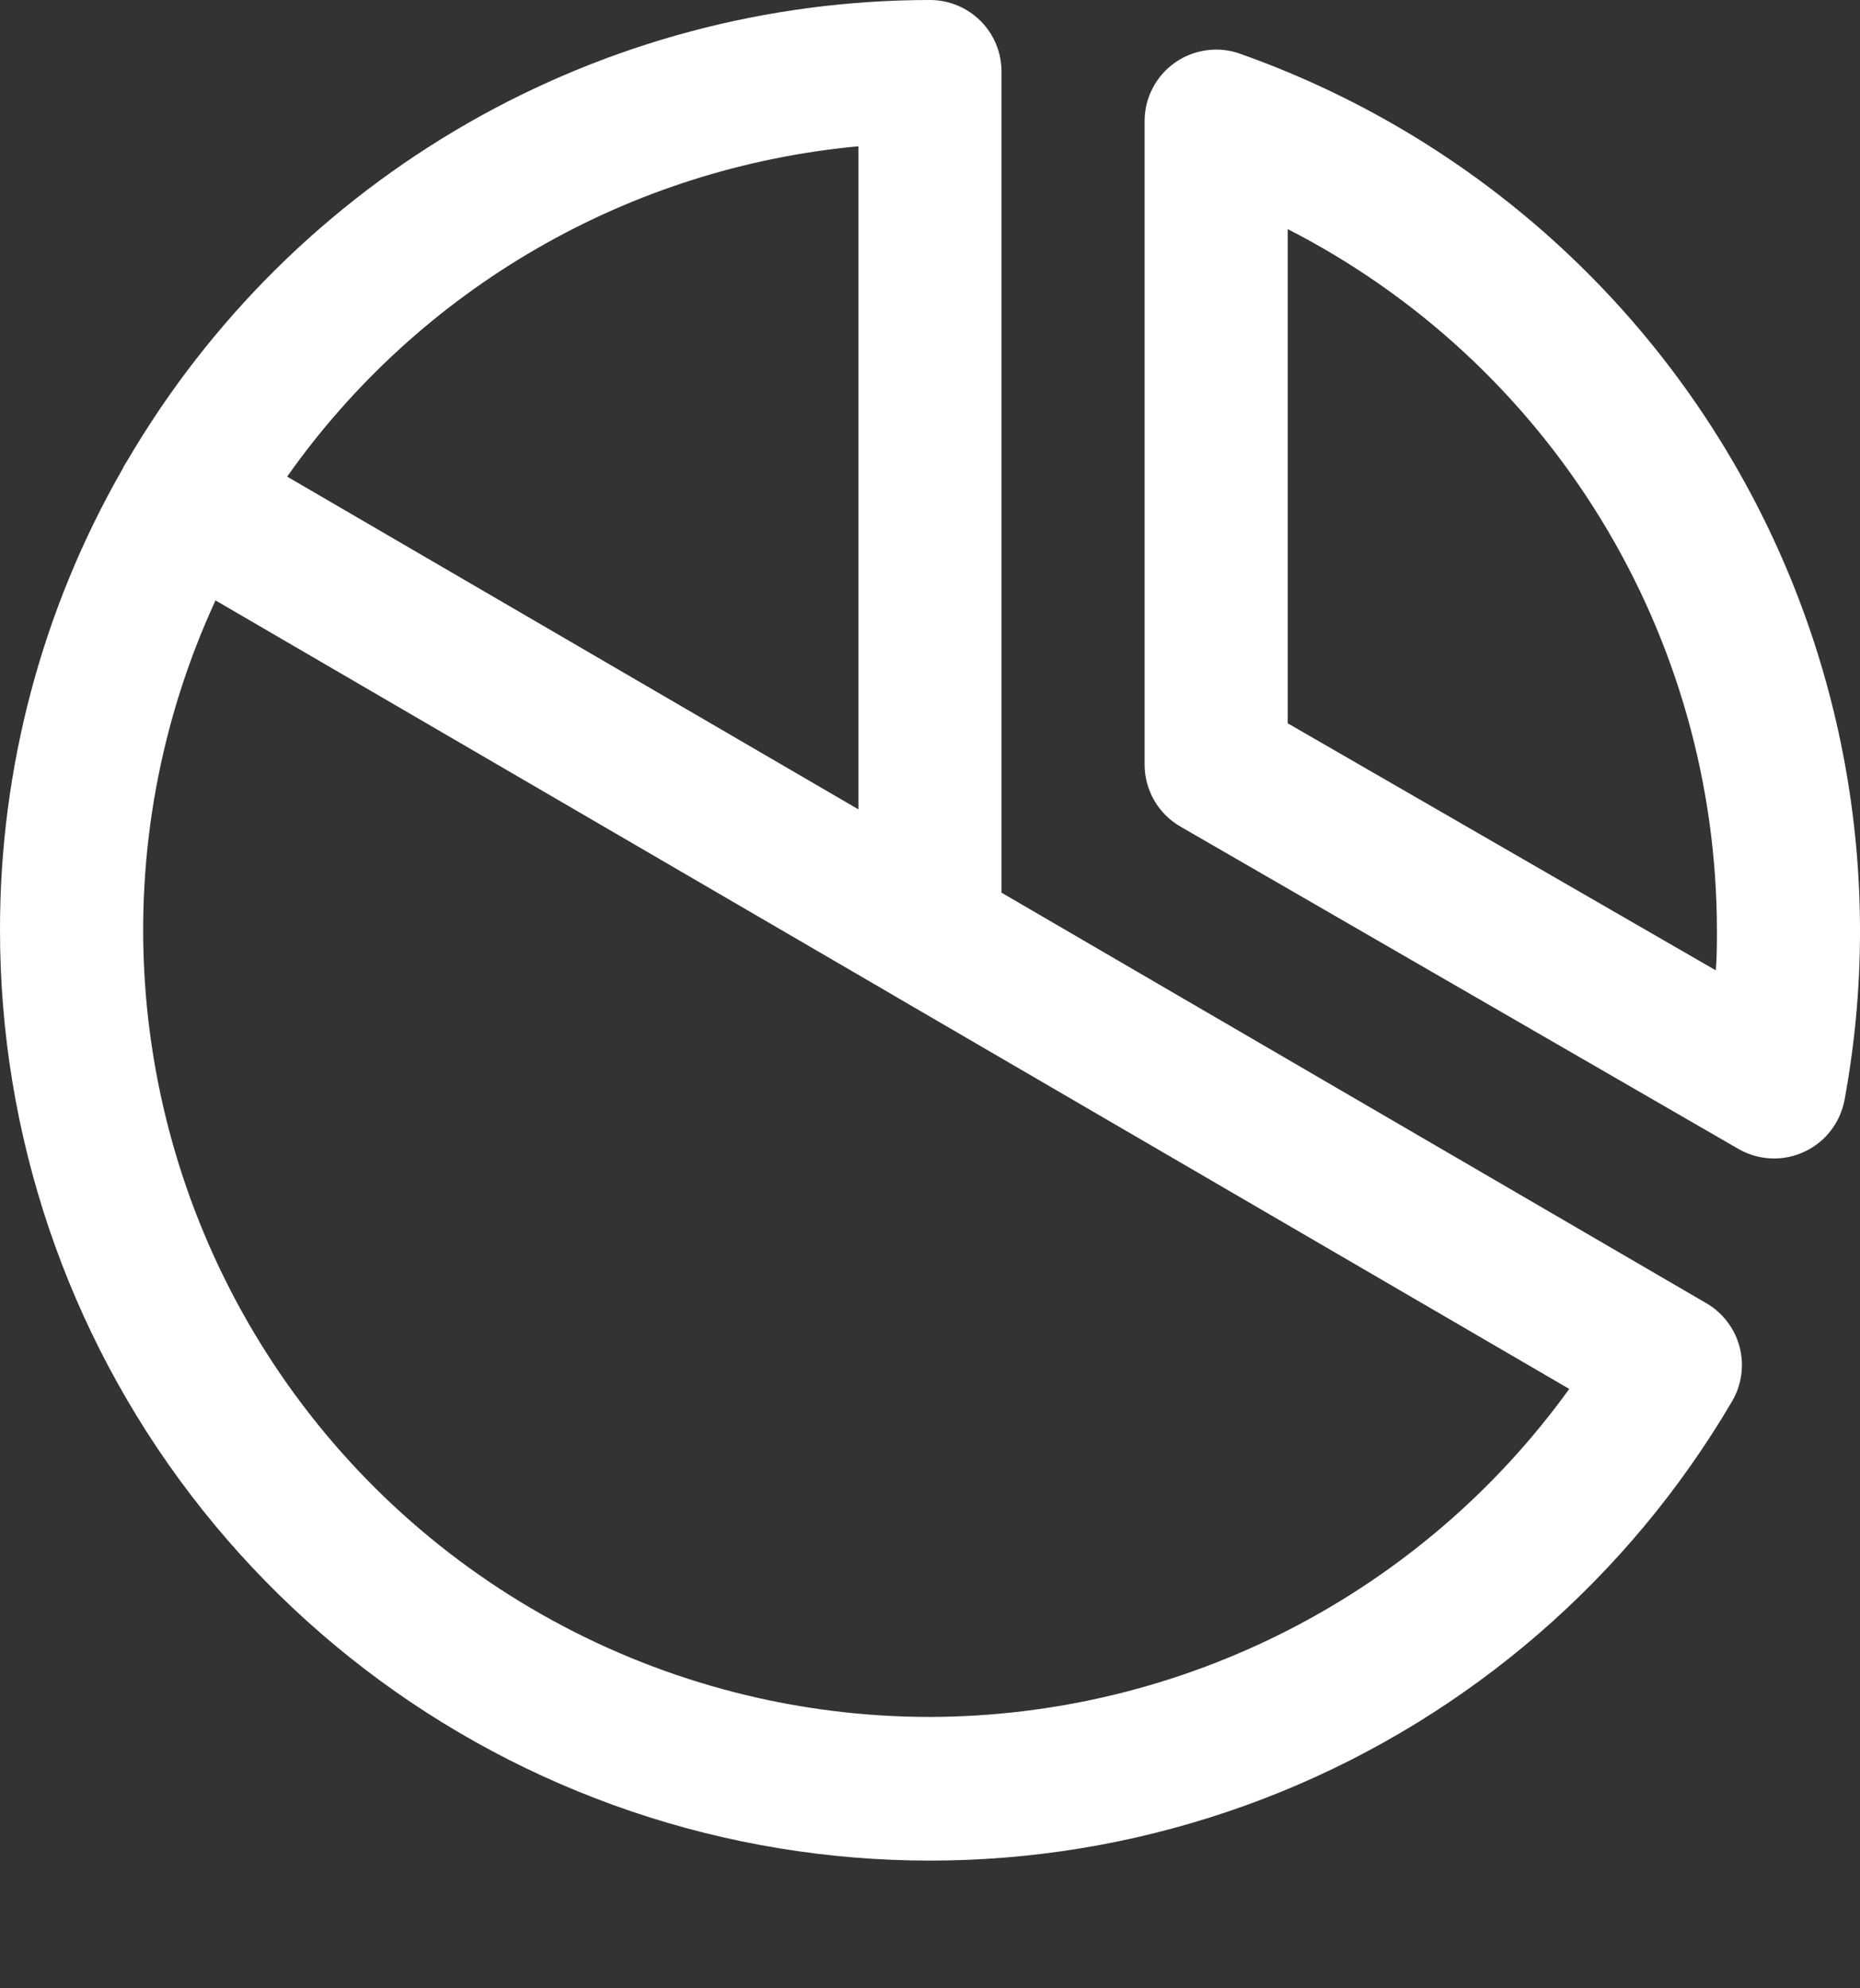
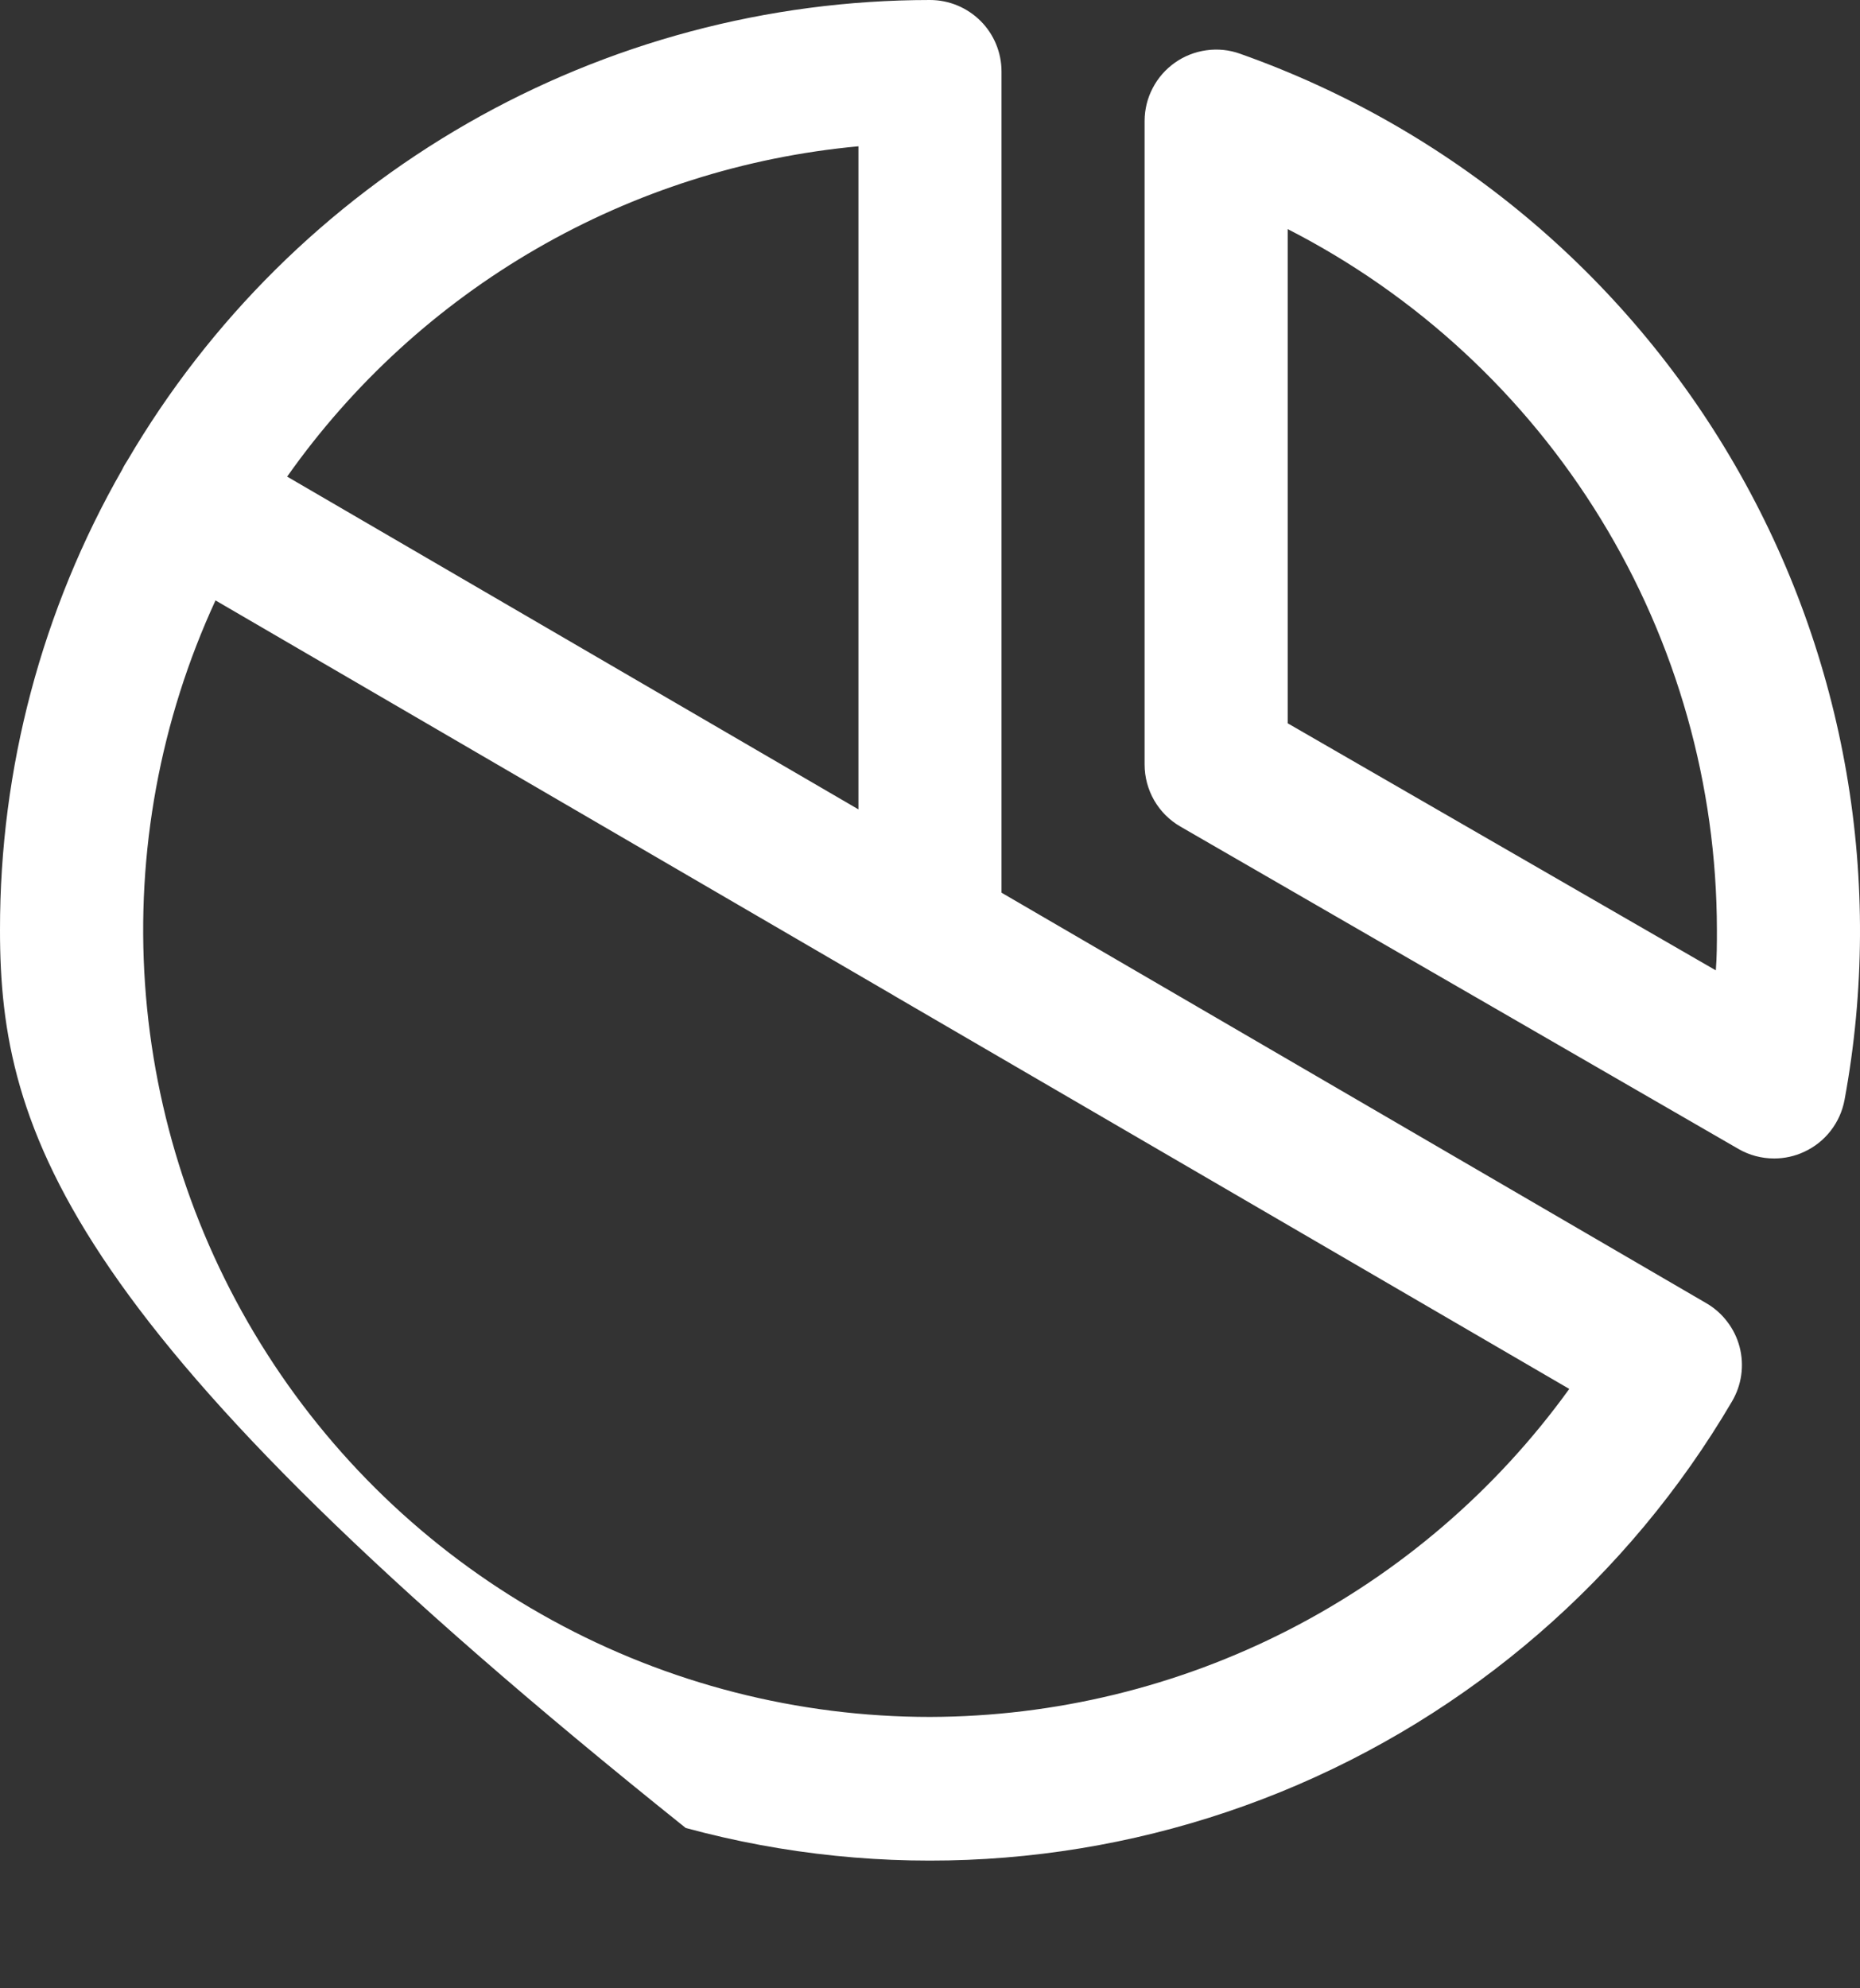
<svg xmlns="http://www.w3.org/2000/svg" width="29" height="31" viewBox="0 0 29 31" fill="none">
  <rect x="0" y="0" width="29" height="31" fill="#333333" stroke="none" />
-   <path d="M18.404 12.887C18.234 12.789 18.093 12.648 17.995 12.478C17.898 12.309 17.846 12.116 17.846 11.921V1.882C17.847 1.704 17.89 1.529 17.973 1.372C18.055 1.214 18.174 1.079 18.32 0.976C18.465 0.874 18.633 0.808 18.809 0.784C18.985 0.759 19.165 0.777 19.332 0.837C22.588 1.989 25.326 4.264 27.053 7.255C28.781 10.245 29.386 13.753 28.759 17.149C28.726 17.325 28.652 17.49 28.542 17.631C28.433 17.772 28.291 17.884 28.128 17.959C27.982 18.027 27.823 18.062 27.661 18.062C27.466 18.062 27.273 18.011 27.104 17.913L18.404 12.887ZM20.077 3.572V11.277L26.752 15.129C26.769 14.918 26.769 14.706 26.769 14.5C26.767 12.239 26.141 10.022 24.96 8.094C23.78 6.166 22.09 4.601 20.077 3.572ZM1.905 7.322C1.917 7.297 1.93 7.271 1.945 7.246C1.96 7.221 1.973 7.2 1.988 7.177C3.267 4.994 5.094 3.183 7.289 1.923C9.484 0.664 11.97 0.001 14.5 0C14.796 0 15.079 0.118 15.289 0.327C15.498 0.536 15.615 0.82 15.615 1.115V13.918L26.603 20.318C26.731 20.392 26.842 20.49 26.931 20.608C27.021 20.725 27.086 20.859 27.123 21.001C27.16 21.144 27.169 21.293 27.148 21.439C27.128 21.584 27.078 21.725 27.003 21.852C25.391 24.597 22.92 26.735 19.972 27.937C17.024 29.138 13.763 29.336 10.691 28.5C7.619 27.663 4.908 25.84 2.976 23.309C1.044 20.779 -0.002 17.683 1.05836e-05 14.5C-0.003 11.982 0.653 9.507 1.905 7.322ZM13.384 2.281C11.616 2.444 9.903 2.989 8.365 3.878C6.827 4.767 5.501 5.979 4.477 7.431L13.384 12.619V2.281ZM14.5 26.769C16.447 26.764 18.365 26.298 20.098 25.409C21.83 24.52 23.328 23.234 24.467 21.655L13.955 15.533L13.924 15.514L3.36 9.361C2.498 11.23 2.12 13.286 2.261 15.34C2.402 17.394 3.057 19.379 4.167 21.113C5.276 22.847 6.804 24.274 8.61 25.262C10.416 26.251 12.441 26.769 14.5 26.769Z" fill="white" />
+   <path d="M18.404 12.887C18.234 12.789 18.093 12.648 17.995 12.478C17.898 12.309 17.846 12.116 17.846 11.921V1.882C17.847 1.704 17.89 1.529 17.973 1.372C18.055 1.214 18.174 1.079 18.32 0.976C18.465 0.874 18.633 0.808 18.809 0.784C18.985 0.759 19.165 0.777 19.332 0.837C22.588 1.989 25.326 4.264 27.053 7.255C28.781 10.245 29.386 13.753 28.759 17.149C28.726 17.325 28.652 17.49 28.542 17.631C28.433 17.772 28.291 17.884 28.128 17.959C27.982 18.027 27.823 18.062 27.661 18.062C27.466 18.062 27.273 18.011 27.104 17.913L18.404 12.887ZM20.077 3.572V11.277L26.752 15.129C26.769 14.918 26.769 14.706 26.769 14.5C26.767 12.239 26.141 10.022 24.96 8.094C23.78 6.166 22.09 4.601 20.077 3.572ZM1.905 7.322C1.917 7.297 1.93 7.271 1.945 7.246C1.96 7.221 1.973 7.2 1.988 7.177C3.267 4.994 5.094 3.183 7.289 1.923C9.484 0.664 11.97 0.001 14.5 0C14.796 0 15.079 0.118 15.289 0.327C15.498 0.536 15.615 0.82 15.615 1.115V13.918L26.603 20.318C26.731 20.392 26.842 20.49 26.931 20.608C27.021 20.725 27.086 20.859 27.123 21.001C27.16 21.144 27.169 21.293 27.148 21.439C27.128 21.584 27.078 21.725 27.003 21.852C25.391 24.597 22.92 26.735 19.972 27.937C17.024 29.138 13.763 29.336 10.691 28.5C1.044 20.779 -0.002 17.683 1.05836e-05 14.5C-0.003 11.982 0.653 9.507 1.905 7.322ZM13.384 2.281C11.616 2.444 9.903 2.989 8.365 3.878C6.827 4.767 5.501 5.979 4.477 7.431L13.384 12.619V2.281ZM14.5 26.769C16.447 26.764 18.365 26.298 20.098 25.409C21.83 24.52 23.328 23.234 24.467 21.655L13.955 15.533L13.924 15.514L3.36 9.361C2.498 11.23 2.12 13.286 2.261 15.34C2.402 17.394 3.057 19.379 4.167 21.113C5.276 22.847 6.804 24.274 8.61 25.262C10.416 26.251 12.441 26.769 14.5 26.769Z" fill="white" />
</svg>